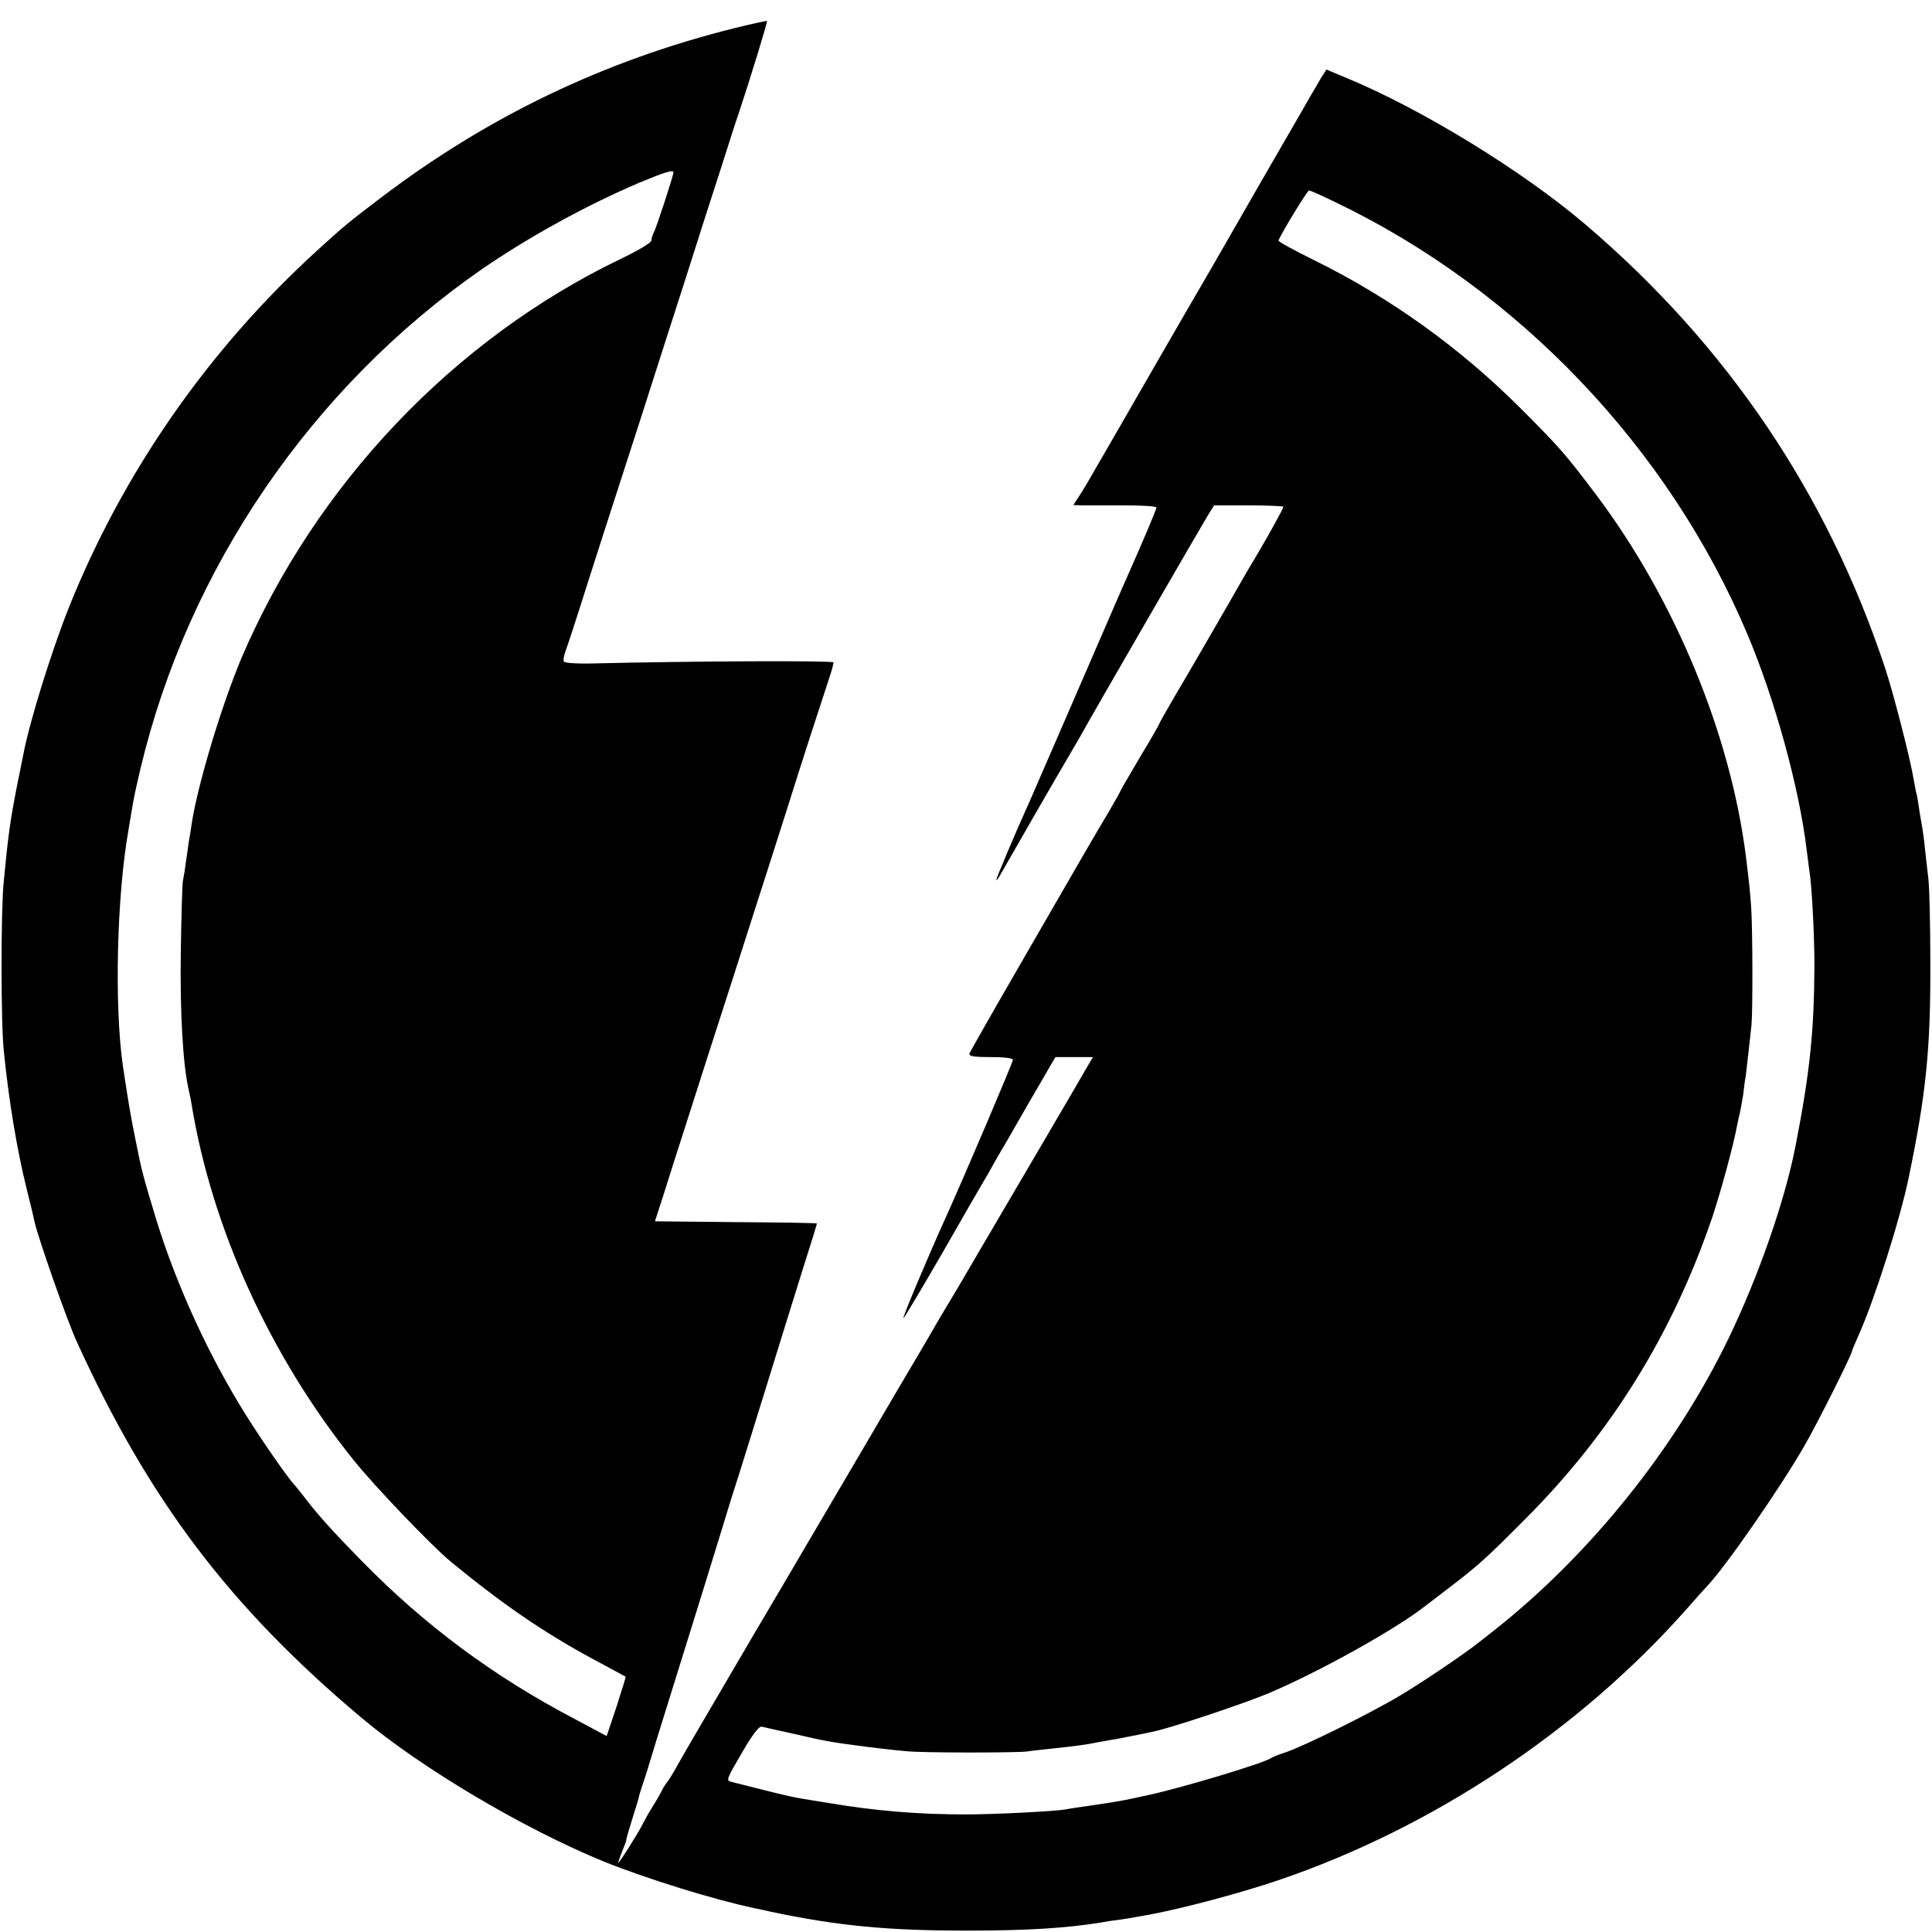
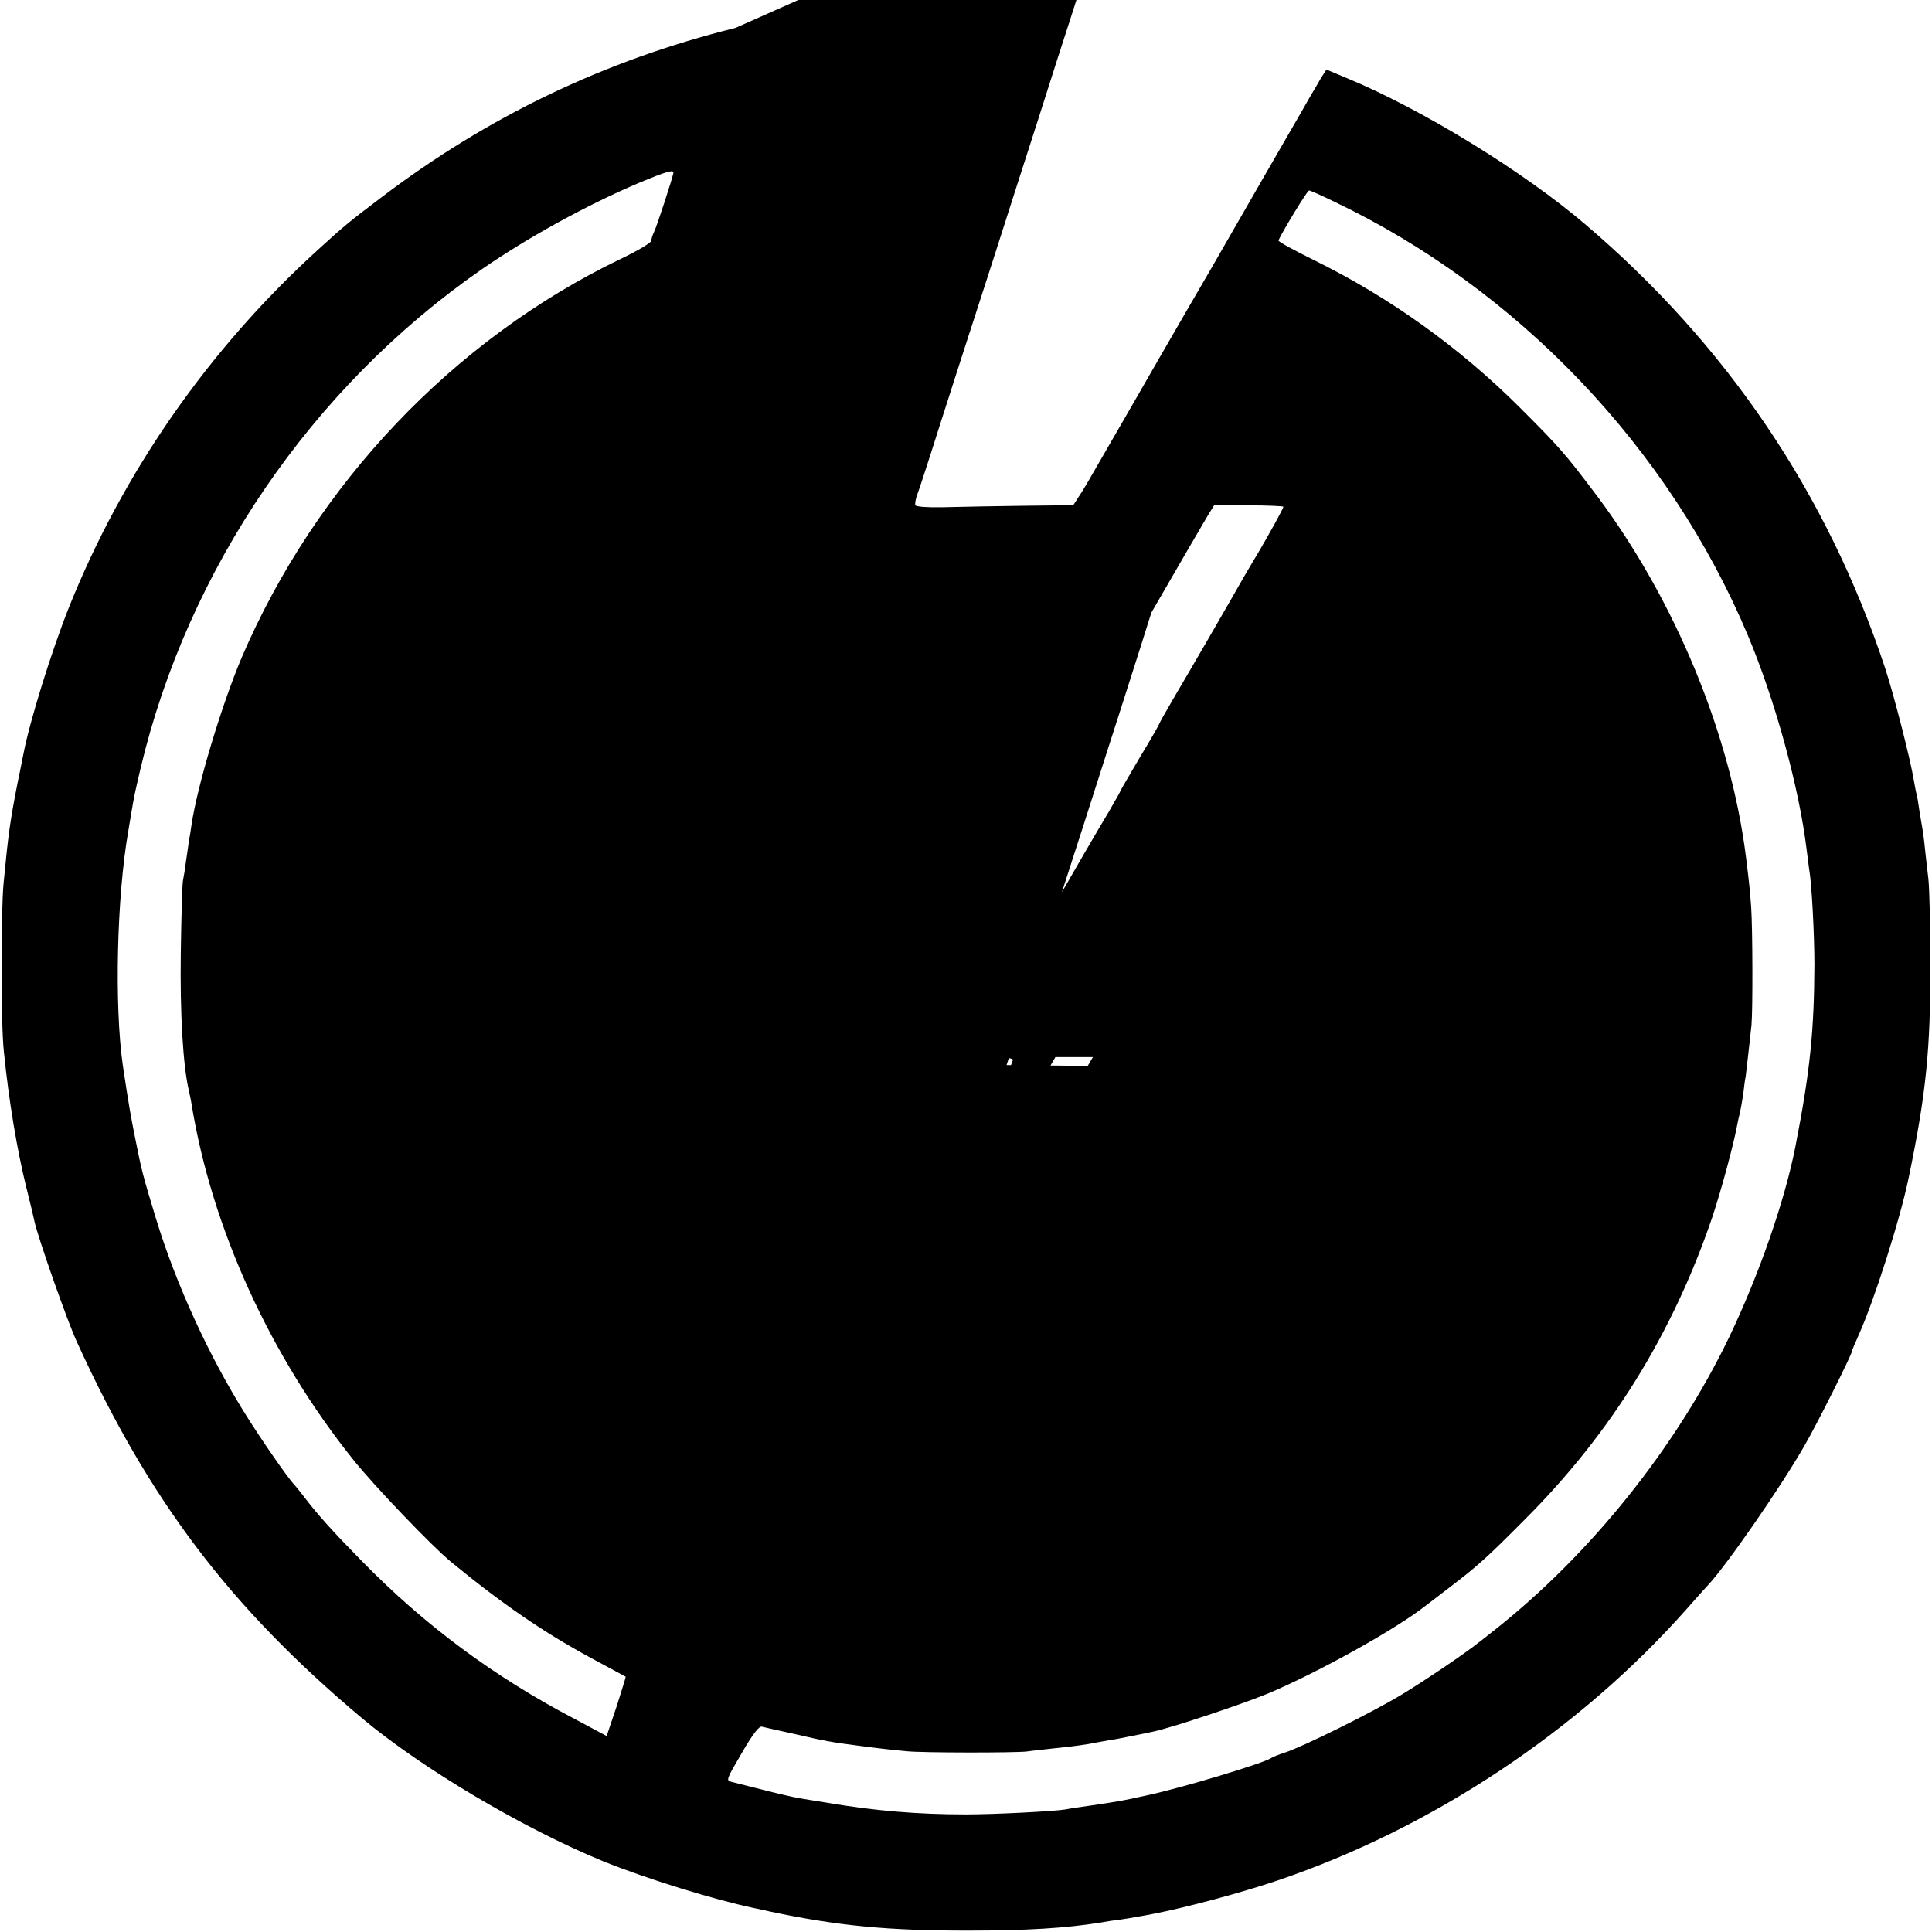
<svg xmlns="http://www.w3.org/2000/svg" version="1.0" width="700pt" height="700pt" viewBox="0 0 700 700" preserveAspectRatio="xMidYMid meet">
  <g transform="translate(0,700) scale(0.1,-0.1)" fill="#000000" stroke="none">
-     <path d="M2665 6899 c-475 -118 -898 -321 -1287 -617 -111 -84 -133 -102 -226 -187 -396 -360 -706 -806 -902 -1295 -64 -161 -142 -412 -165 -531 -3 -13 -11 -58 -20 -99 -29 -147 -35 -193 -52 -370 -10 -107 -10 -511 1 -610 18 -179 48 -358 82 -495 14 -55 27 -110 29 -121 13 -59 119 -362 155 -439 261 -572 553 -958 1030 -1359 218 -183 586 -401 876 -520 156 -63 401 -139 549 -170 17 -3 41 -9 55 -12 246 -52 426 -69 715 -69 217 0 357 9 482 29 21 4 54 9 73 11 19 3 46 7 60 10 14 2 39 7 55 10 121 23 322 77 455 122 558 189 1090 542 1480 982 36 41 70 79 76 85 65 68 263 353 352 508 46 79 172 331 172 342 0 3 11 29 24 58 57 127 151 421 182 573 63 304 79 465 78 775 0 129 -3 267 -7 305 -5 39 -10 90 -13 115 -2 25 -7 56 -9 70 -3 14 -7 43 -11 65 -3 22 -7 47 -9 55 -3 8 -7 33 -11 54 -11 70 -72 309 -104 406 -210 632 -572 1169 -1086 1607 -225 192 -591 417 -864 530 l-74 31 -20 -31 c-10 -18 -27 -47 -38 -65 -10 -18 -53 -93 -95 -165 -42 -73 -119 -206 -171 -297 -52 -91 -135 -235 -185 -320 -49 -85 -148 -256 -219 -380 -163 -283 -150 -260 -171 -292 l-18 -28 33 -1 c18 0 86 0 151 0 64 0 117 -3 117 -8 0 -7 -48 -120 -99 -235 -10 -23 -40 -90 -66 -151 -88 -203 -286 -660 -295 -680 -50 -110 -120 -276 -120 -283 1 -4 8 7 17 23 16 29 218 380 254 440 10 17 24 41 32 55 30 56 442 768 463 802 l23 37 126 0 c69 0 125 -3 125 -5 0 -6 -48 -93 -92 -168 -17 -28 -40 -67 -51 -86 -49 -87 -209 -363 -256 -442 -28 -48 -51 -89 -51 -91 0 -2 -31 -57 -70 -121 -38 -65 -70 -119 -70 -121 0 -2 -20 -37 -43 -77 -48 -80 -87 -147 -332 -572 -92 -159 -169 -295 -172 -302 -4 -11 12 -14 76 -14 50 0 81 -4 81 -10 0 -9 -174 -418 -245 -575 -61 -134 -155 -358 -152 -361 2 -2 66 106 143 239 76 133 144 251 151 262 7 11 17 29 23 40 6 11 16 29 23 41 7 11 57 97 111 192 l100 172 68 0 68 0 -19 -32 c-10 -18 -87 -150 -171 -293 -84 -143 -184 -314 -223 -380 -38 -66 -86 -147 -106 -180 -20 -33 -43 -72 -51 -86 -15 -27 -123 -210 -151 -257 -9 -15 -71 -121 -139 -237 -68 -115 -235 -401 -373 -634 -137 -234 -261 -445 -274 -470 -14 -25 -31 -53 -38 -61 -6 -8 -15 -22 -18 -30 -4 -8 -18 -33 -32 -55 -14 -22 -30 -51 -37 -65 -18 -36 -88 -146 -88 -139 0 4 7 23 15 43 8 20 15 37 14 38 -1 2 9 37 22 78 13 41 24 77 24 80 0 3 6 21 12 40 7 19 31 96 53 170 23 74 55 176 70 225 89 286 122 392 155 500 20 66 41 134 46 150 6 17 39 122 74 235 66 214 196 632 221 710 7 25 14 46 14 47 0 2 -132 4 -293 5 l-294 3 34 105 c18 58 46 146 62 195 16 50 63 196 104 325 42 129 117 363 167 520 51 157 104 326 120 375 31 101 124 387 146 453 8 23 14 47 14 52 0 7 -515 5 -883 -4 -49 -1 -91 2 -94 7 -3 4 0 20 5 35 6 15 43 128 82 252 40 124 80 250 90 280 10 30 57 177 105 325 48 149 120 376 162 505 41 129 97 305 125 390 27 85 55 173 63 195 37 110 107 337 104 339 -2 1 -53 -10 -114 -25z m-225 -524 c0 -11 -62 -201 -71 -217 -5 -10 -9 -23 -9 -30 0 -7 -50 -37 -111 -66 -605 -291 -1105 -817 -1374 -1446 -72 -171 -160 -462 -181 -604 -3 -20 -7 -48 -10 -62 -2 -14 -6 -45 -10 -70 -3 -25 -8 -56 -11 -70 -3 -14 -6 -133 -8 -265 -3 -217 8 -405 29 -495 3 -14 8 -36 10 -50 73 -449 285 -914 587 -1290 76 -95 283 -311 352 -368 185 -152 333 -254 508 -349 68 -37 125 -67 126 -68 1 0 -14 -49 -33 -108 l-36 -107 -116 62 c-294 154 -544 340 -771 572 -107 109 -161 169 -211 235 -14 18 -30 38 -36 44 -25 28 -116 159 -171 247 -136 216 -255 476 -328 715 -49 161 -52 175 -74 285 -17 84 -25 129 -46 270 -31 215 -22 612 20 850 1 8 6 35 10 60 11 65 11 66 34 165 172 725 621 1382 1236 1809 168 116 382 234 576 316 89 37 119 46 119 35z m2397 -107 c663 -317 1210 -891 1495 -1568 99 -235 187 -554 214 -780 3 -25 7 -56 9 -70 9 -47 19 -235 19 -345 -1 -242 -16 -388 -69 -660 -39 -198 -133 -467 -240 -690 -192 -399 -502 -786 -850 -1061 -27 -21 -54 -43 -60 -47 -46 -37 -198 -140 -280 -189 -110 -66 -357 -188 -420 -208 -22 -7 -44 -16 -50 -20 -25 -18 -320 -107 -445 -134 -100 -22 -103 -22 -195 -36 -44 -6 -91 -13 -105 -16 -42 -7 -259 -18 -360 -18 -175 0 -329 13 -495 41 -49 8 -101 16 -115 19 -14 2 -70 15 -125 29 -55 14 -107 27 -115 29 -20 5 -19 8 42 112 35 60 58 90 68 88 8 -2 65 -15 125 -28 98 -23 131 -29 225 -41 35 -5 127 -16 175 -20 55 -6 392 -6 435 -1 19 3 62 7 95 11 77 8 123 14 160 22 17 3 39 7 50 9 11 1 45 8 75 14 30 6 66 13 78 16 64 13 319 98 416 138 183 77 465 234 571 318 6 4 44 34 85 65 105 80 138 110 275 248 312 312 535 672 679 1095 32 96 78 266 90 333 3 15 7 35 10 45 2 9 8 40 12 67 3 28 7 57 9 65 3 25 17 146 21 186 5 58 4 349 -1 424 -4 59 -7 88 -19 185 -56 445 -257 931 -541 1310 -115 152 -132 172 -280 320 -216 215 -467 396 -743 532 -73 36 -132 68 -130 72 17 37 105 181 111 181 4 0 47 -19 94 -42z" />
+     <path d="M2665 6899 c-475 -118 -898 -321 -1287 -617 -111 -84 -133 -102 -226 -187 -396 -360 -706 -806 -902 -1295 -64 -161 -142 -412 -165 -531 -3 -13 -11 -58 -20 -99 -29 -147 -35 -193 -52 -370 -10 -107 -10 -511 1 -610 18 -179 48 -358 82 -495 14 -55 27 -110 29 -121 13 -59 119 -362 155 -439 261 -572 553 -958 1030 -1359 218 -183 586 -401 876 -520 156 -63 401 -139 549 -170 17 -3 41 -9 55 -12 246 -52 426 -69 715 -69 217 0 357 9 482 29 21 4 54 9 73 11 19 3 46 7 60 10 14 2 39 7 55 10 121 23 322 77 455 122 558 189 1090 542 1480 982 36 41 70 79 76 85 65 68 263 353 352 508 46 79 172 331 172 342 0 3 11 29 24 58 57 127 151 421 182 573 63 304 79 465 78 775 0 129 -3 267 -7 305 -5 39 -10 90 -13 115 -2 25 -7 56 -9 70 -3 14 -7 43 -11 65 -3 22 -7 47 -9 55 -3 8 -7 33 -11 54 -11 70 -72 309 -104 406 -210 632 -572 1169 -1086 1607 -225 192 -591 417 -864 530 l-74 31 -20 -31 c-10 -18 -27 -47 -38 -65 -10 -18 -53 -93 -95 -165 -42 -73 -119 -206 -171 -297 -52 -91 -135 -235 -185 -320 -49 -85 -148 -256 -219 -380 -163 -283 -150 -260 -171 -292 l-18 -28 33 -1 c18 0 86 0 151 0 64 0 117 -3 117 -8 0 -7 -48 -120 -99 -235 -10 -23 -40 -90 -66 -151 -88 -203 -286 -660 -295 -680 -50 -110 -120 -276 -120 -283 1 -4 8 7 17 23 16 29 218 380 254 440 10 17 24 41 32 55 30 56 442 768 463 802 l23 37 126 0 c69 0 125 -3 125 -5 0 -6 -48 -93 -92 -168 -17 -28 -40 -67 -51 -86 -49 -87 -209 -363 -256 -442 -28 -48 -51 -89 -51 -91 0 -2 -31 -57 -70 -121 -38 -65 -70 -119 -70 -121 0 -2 -20 -37 -43 -77 -48 -80 -87 -147 -332 -572 -92 -159 -169 -295 -172 -302 -4 -11 12 -14 76 -14 50 0 81 -4 81 -10 0 -9 -174 -418 -245 -575 -61 -134 -155 -358 -152 -361 2 -2 66 106 143 239 76 133 144 251 151 262 7 11 17 29 23 40 6 11 16 29 23 41 7 11 57 97 111 192 l100 172 68 0 68 0 -19 -32 l-294 3 34 105 c18 58 46 146 62 195 16 50 63 196 104 325 42 129 117 363 167 520 51 157 104 326 120 375 31 101 124 387 146 453 8 23 14 47 14 52 0 7 -515 5 -883 -4 -49 -1 -91 2 -94 7 -3 4 0 20 5 35 6 15 43 128 82 252 40 124 80 250 90 280 10 30 57 177 105 325 48 149 120 376 162 505 41 129 97 305 125 390 27 85 55 173 63 195 37 110 107 337 104 339 -2 1 -53 -10 -114 -25z m-225 -524 c0 -11 -62 -201 -71 -217 -5 -10 -9 -23 -9 -30 0 -7 -50 -37 -111 -66 -605 -291 -1105 -817 -1374 -1446 -72 -171 -160 -462 -181 -604 -3 -20 -7 -48 -10 -62 -2 -14 -6 -45 -10 -70 -3 -25 -8 -56 -11 -70 -3 -14 -6 -133 -8 -265 -3 -217 8 -405 29 -495 3 -14 8 -36 10 -50 73 -449 285 -914 587 -1290 76 -95 283 -311 352 -368 185 -152 333 -254 508 -349 68 -37 125 -67 126 -68 1 0 -14 -49 -33 -108 l-36 -107 -116 62 c-294 154 -544 340 -771 572 -107 109 -161 169 -211 235 -14 18 -30 38 -36 44 -25 28 -116 159 -171 247 -136 216 -255 476 -328 715 -49 161 -52 175 -74 285 -17 84 -25 129 -46 270 -31 215 -22 612 20 850 1 8 6 35 10 60 11 65 11 66 34 165 172 725 621 1382 1236 1809 168 116 382 234 576 316 89 37 119 46 119 35z m2397 -107 c663 -317 1210 -891 1495 -1568 99 -235 187 -554 214 -780 3 -25 7 -56 9 -70 9 -47 19 -235 19 -345 -1 -242 -16 -388 -69 -660 -39 -198 -133 -467 -240 -690 -192 -399 -502 -786 -850 -1061 -27 -21 -54 -43 -60 -47 -46 -37 -198 -140 -280 -189 -110 -66 -357 -188 -420 -208 -22 -7 -44 -16 -50 -20 -25 -18 -320 -107 -445 -134 -100 -22 -103 -22 -195 -36 -44 -6 -91 -13 -105 -16 -42 -7 -259 -18 -360 -18 -175 0 -329 13 -495 41 -49 8 -101 16 -115 19 -14 2 -70 15 -125 29 -55 14 -107 27 -115 29 -20 5 -19 8 42 112 35 60 58 90 68 88 8 -2 65 -15 125 -28 98 -23 131 -29 225 -41 35 -5 127 -16 175 -20 55 -6 392 -6 435 -1 19 3 62 7 95 11 77 8 123 14 160 22 17 3 39 7 50 9 11 1 45 8 75 14 30 6 66 13 78 16 64 13 319 98 416 138 183 77 465 234 571 318 6 4 44 34 85 65 105 80 138 110 275 248 312 312 535 672 679 1095 32 96 78 266 90 333 3 15 7 35 10 45 2 9 8 40 12 67 3 28 7 57 9 65 3 25 17 146 21 186 5 58 4 349 -1 424 -4 59 -7 88 -19 185 -56 445 -257 931 -541 1310 -115 152 -132 172 -280 320 -216 215 -467 396 -743 532 -73 36 -132 68 -130 72 17 37 105 181 111 181 4 0 47 -19 94 -42z" />
  </g>
</svg>